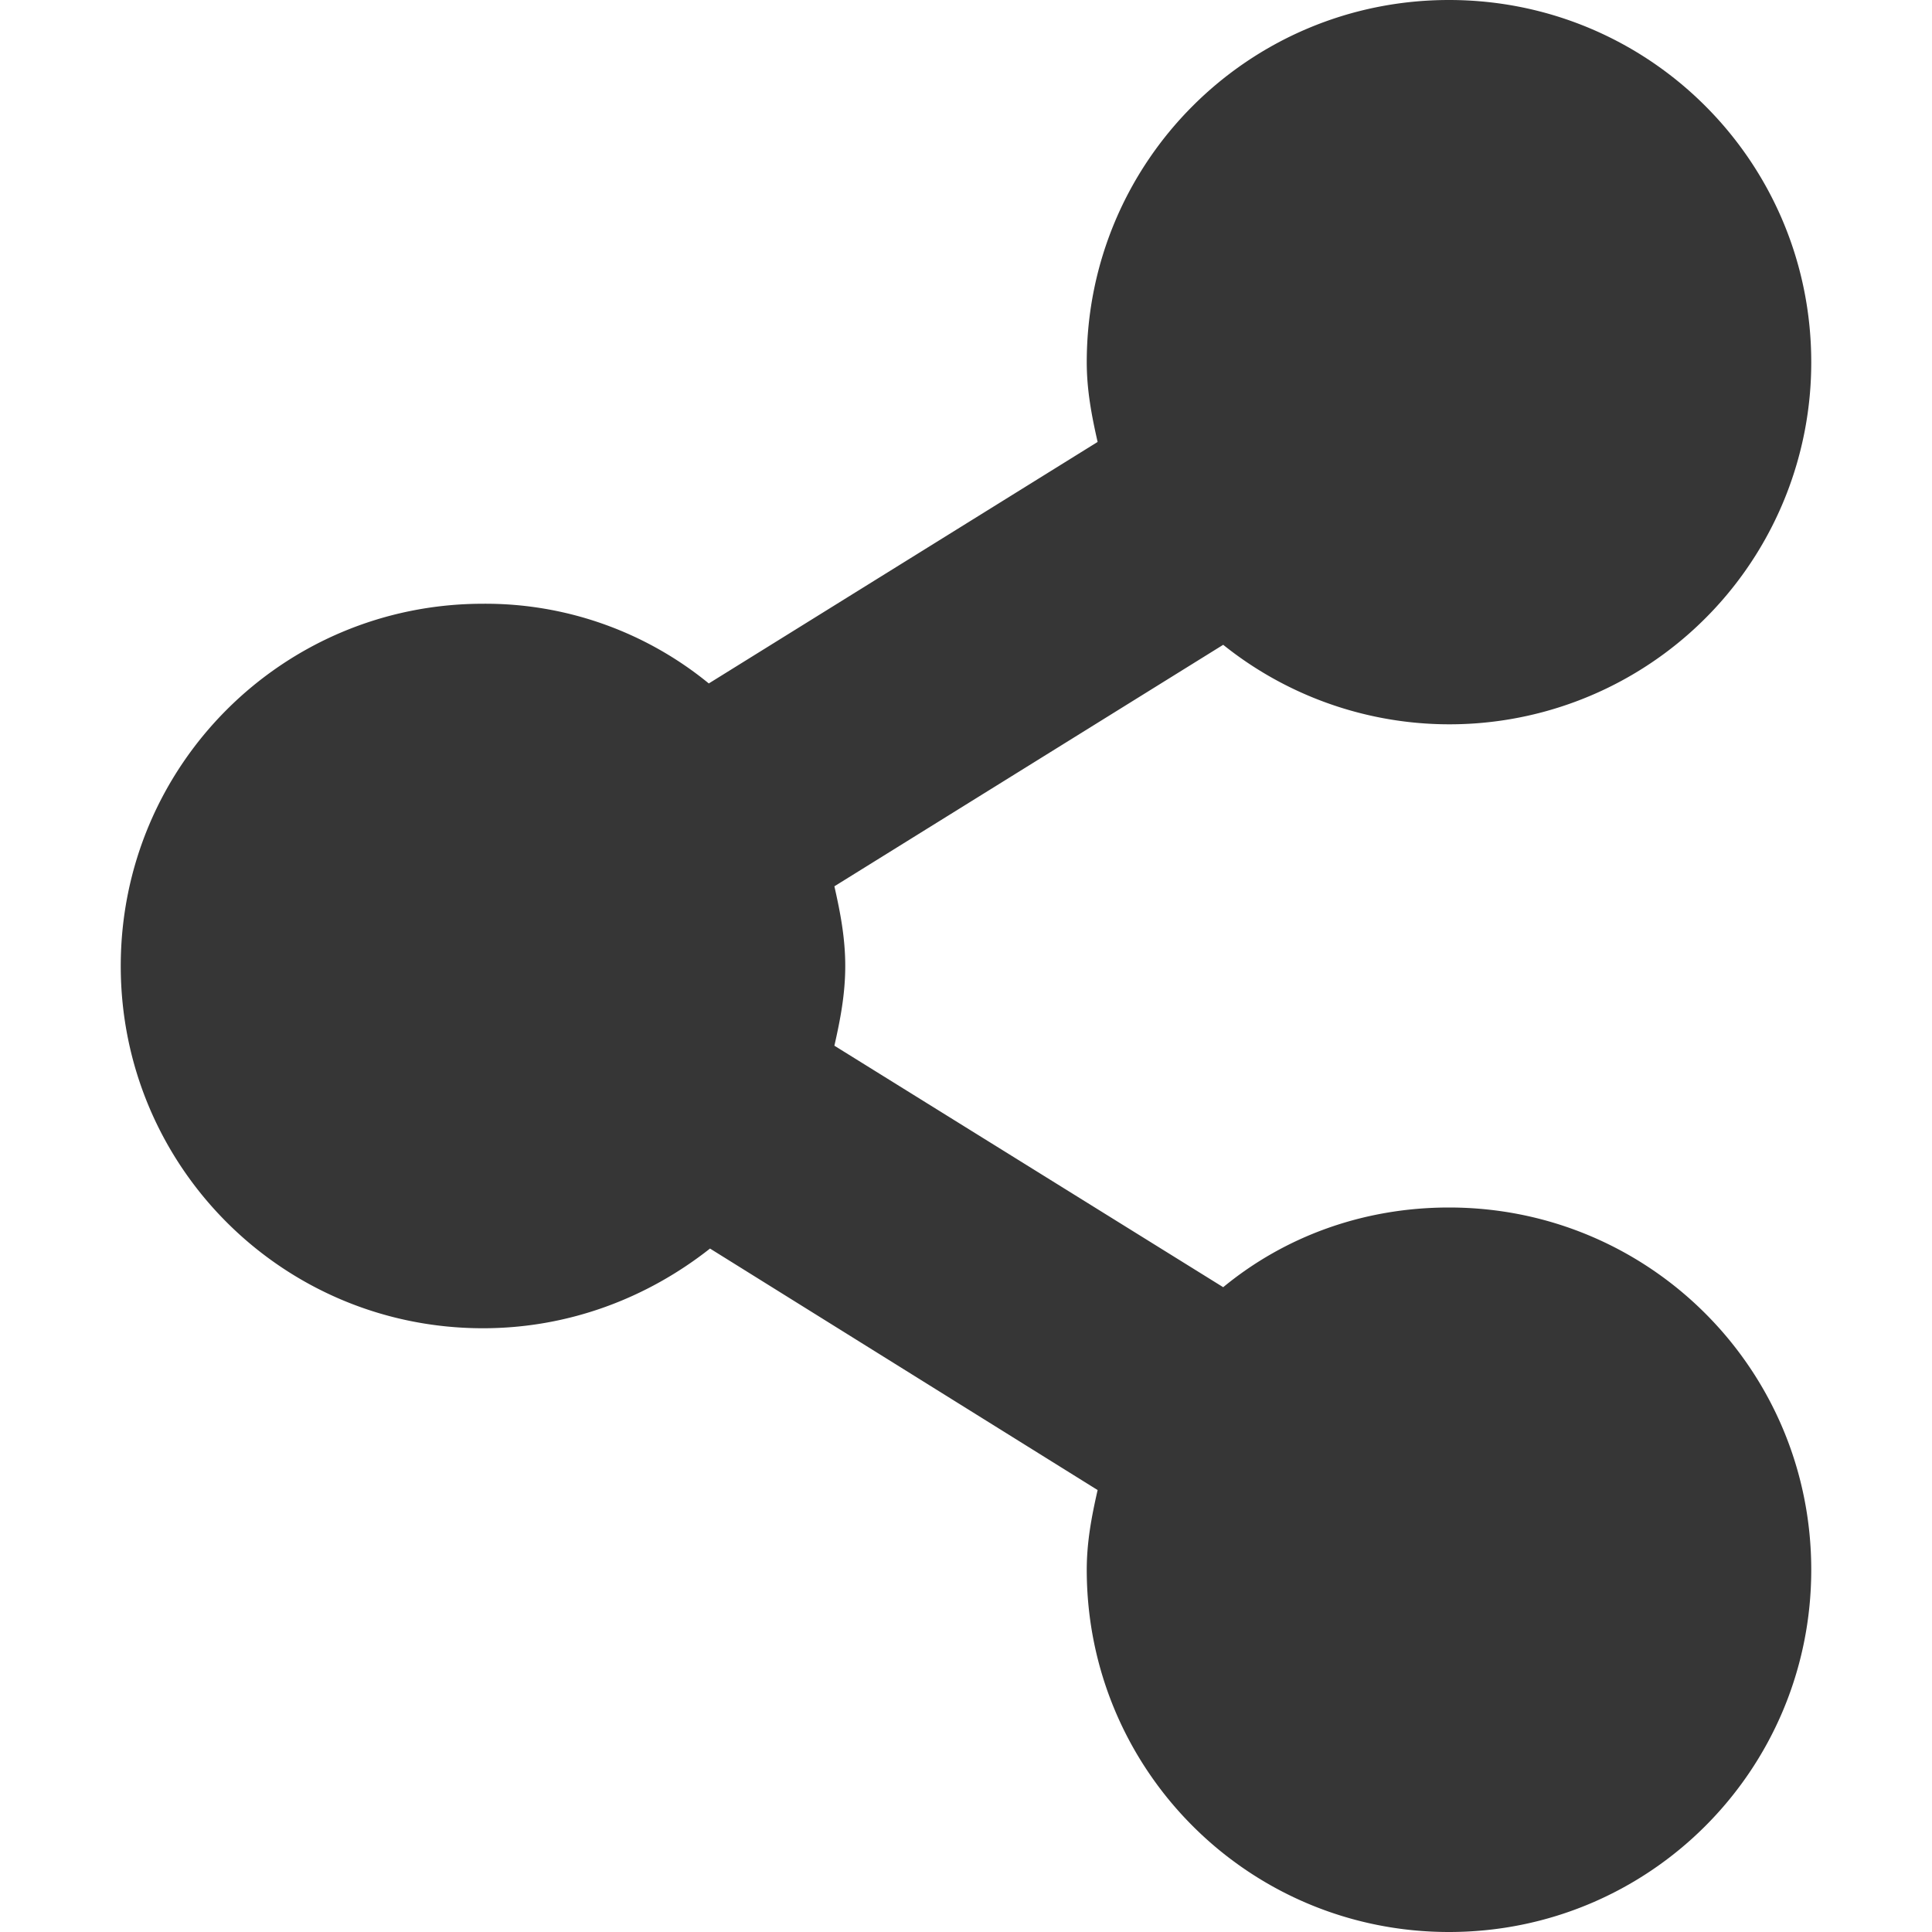
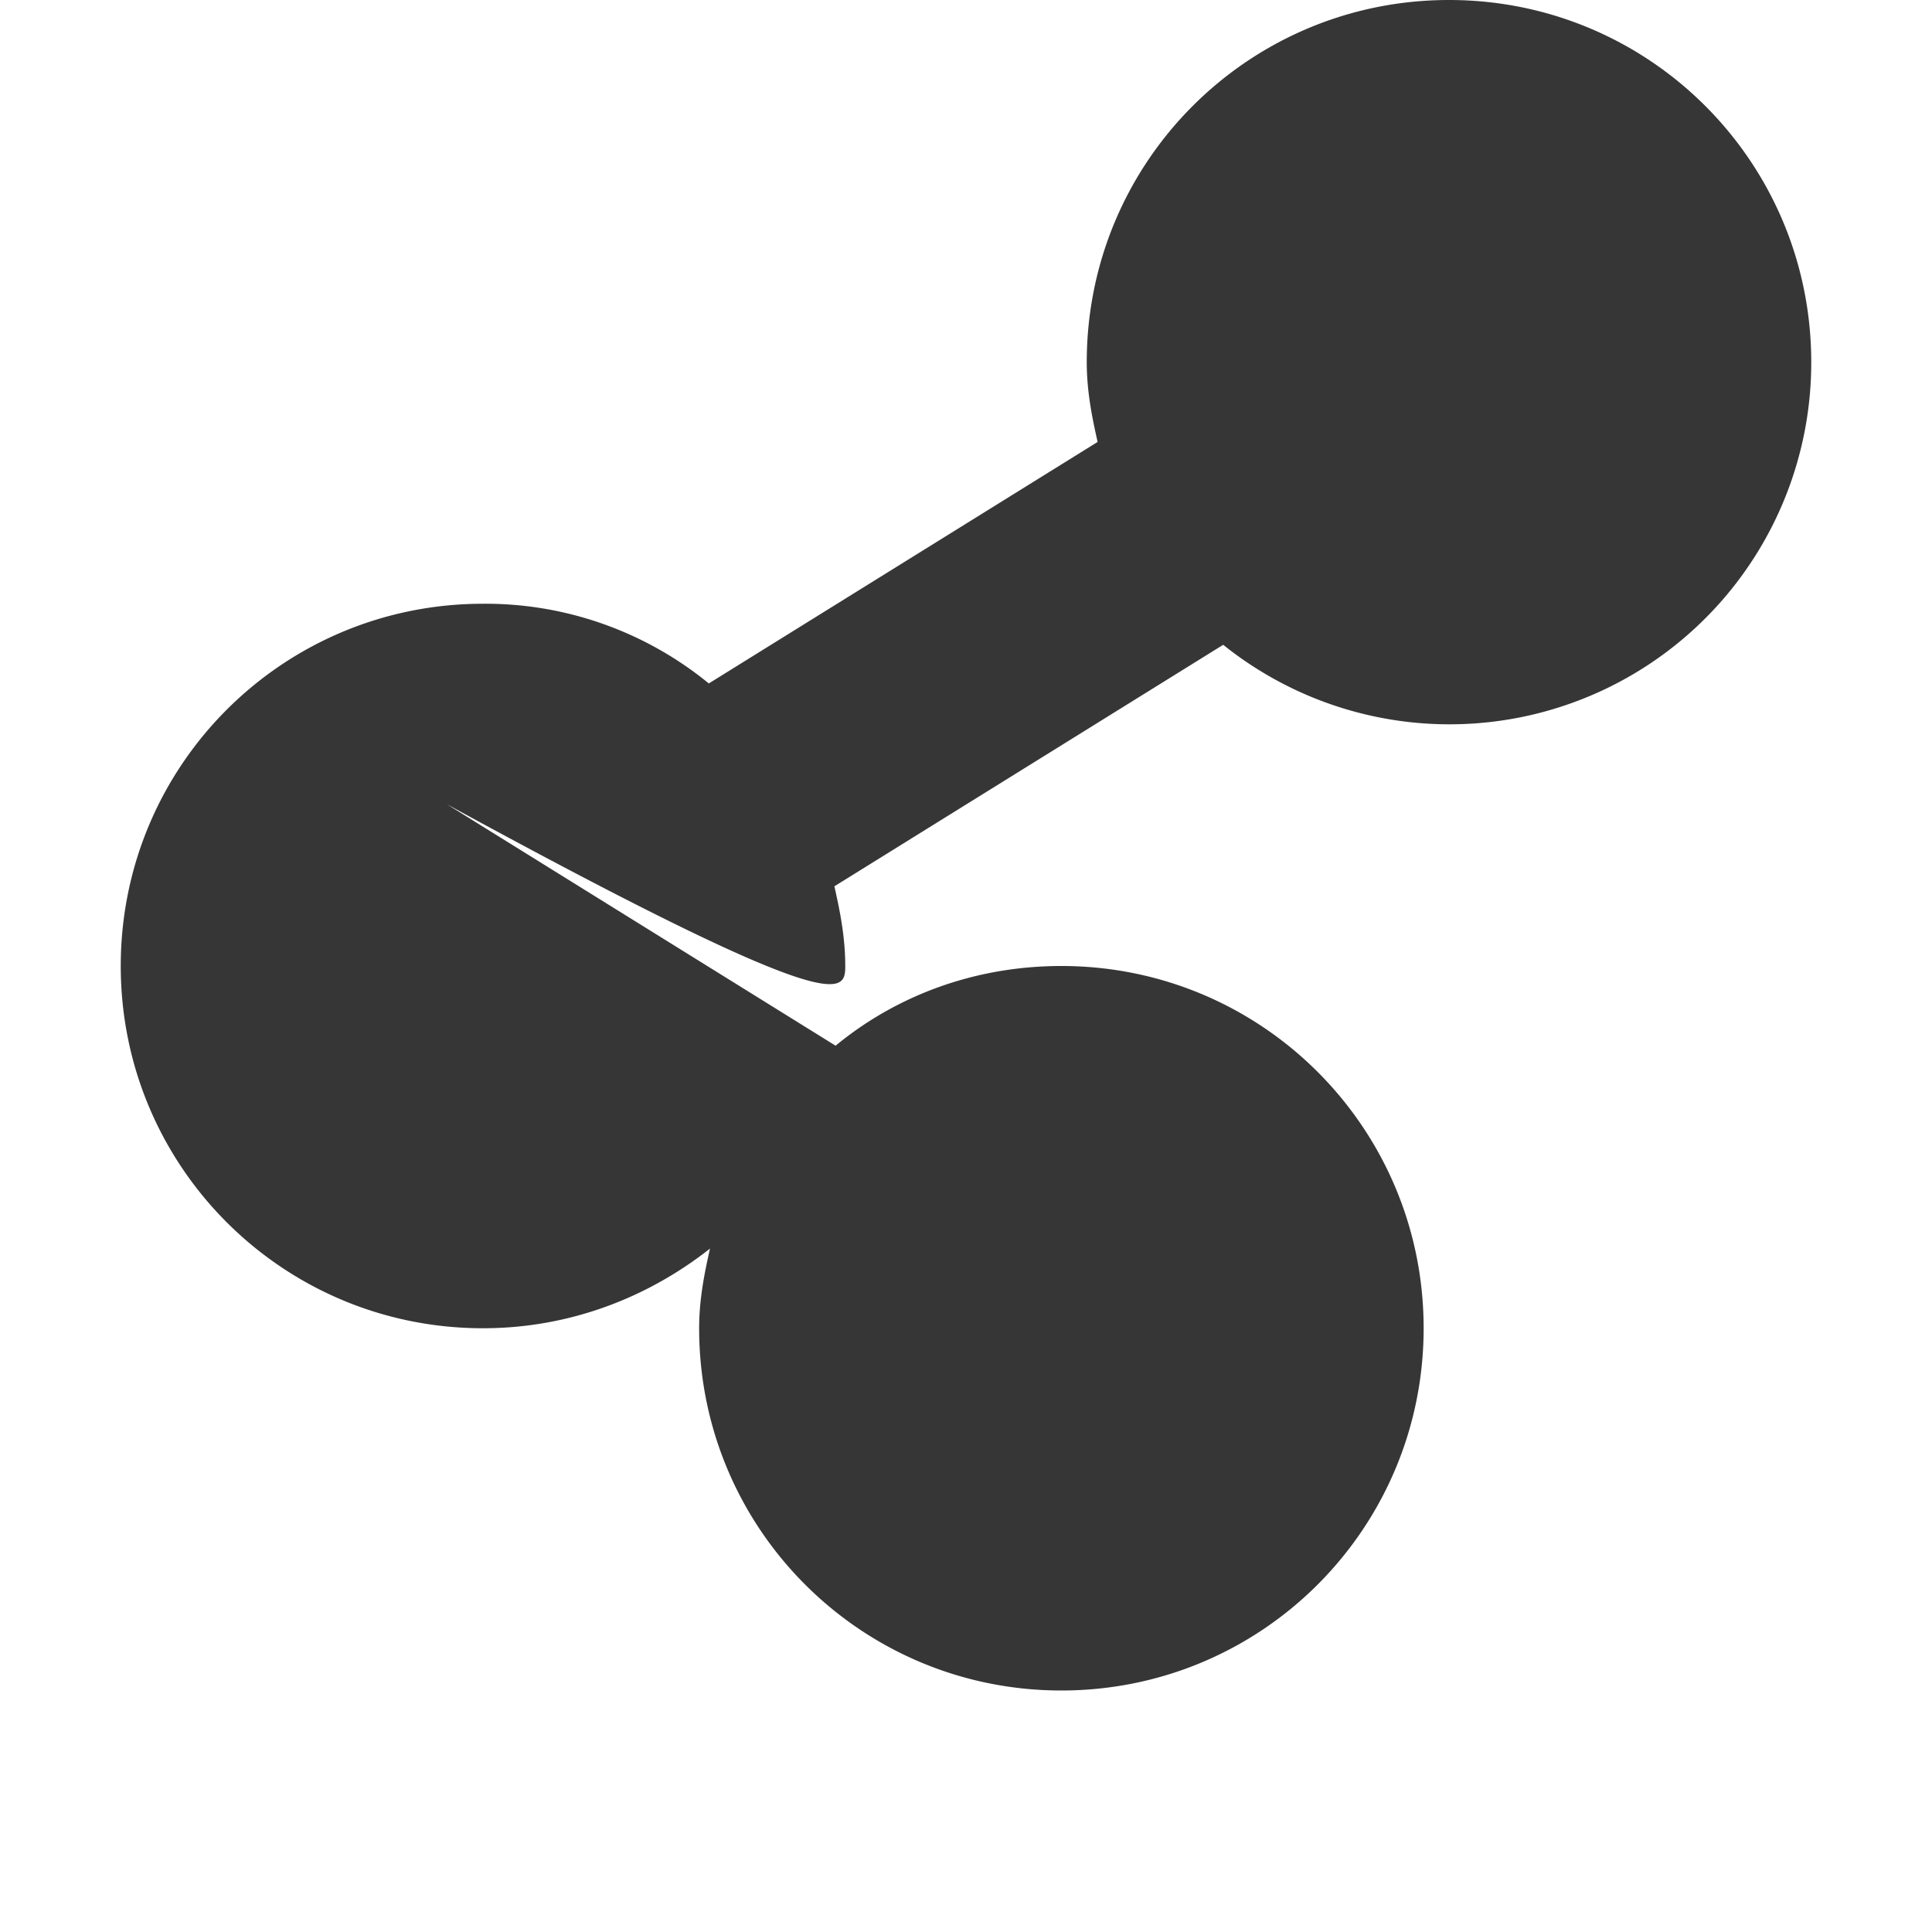
<svg xmlns="http://www.w3.org/2000/svg" width="16" height="16">
-   <path d="M12 0c-1.66 0-3 1.34-3 3 0 .23.04.44.09.66l-3.22 2A2.92 2.92 0 0 0 4 5C2.34 5 1 6.34 1 8s1.34 3 3 3c.71 0 1.36-.25 1.88-.66l3.21 2c-.05.22-.09.43-.09.66 0 1.66 1.34 3 3 3s3-1.34 3-3-1.34-3-3-3c-.71 0-1.36.24-1.87.66l-3.22-2C6.96 8.44 7 8.23 7 8c0-.23-.04-.44-.09-.66l3.22-2A2.996 2.996 0 0 0 15 3c0-1.66-1.34-3-3-3z" fill="#363636" />
+   <path d="M12 0c-1.66 0-3 1.34-3 3 0 .23.04.44.09.66l-3.22 2A2.92 2.92 0 0 0 4 5C2.34 5 1 6.34 1 8s1.34 3 3 3c.71 0 1.36-.25 1.88-.66c-.05.22-.09.43-.09.66 0 1.66 1.34 3 3 3s3-1.34 3-3-1.34-3-3-3c-.71 0-1.36.24-1.87.66l-3.22-2C6.96 8.44 7 8.23 7 8c0-.23-.04-.44-.09-.66l3.22-2A2.996 2.996 0 0 0 15 3c0-1.66-1.34-3-3-3z" fill="#363636" />
</svg>